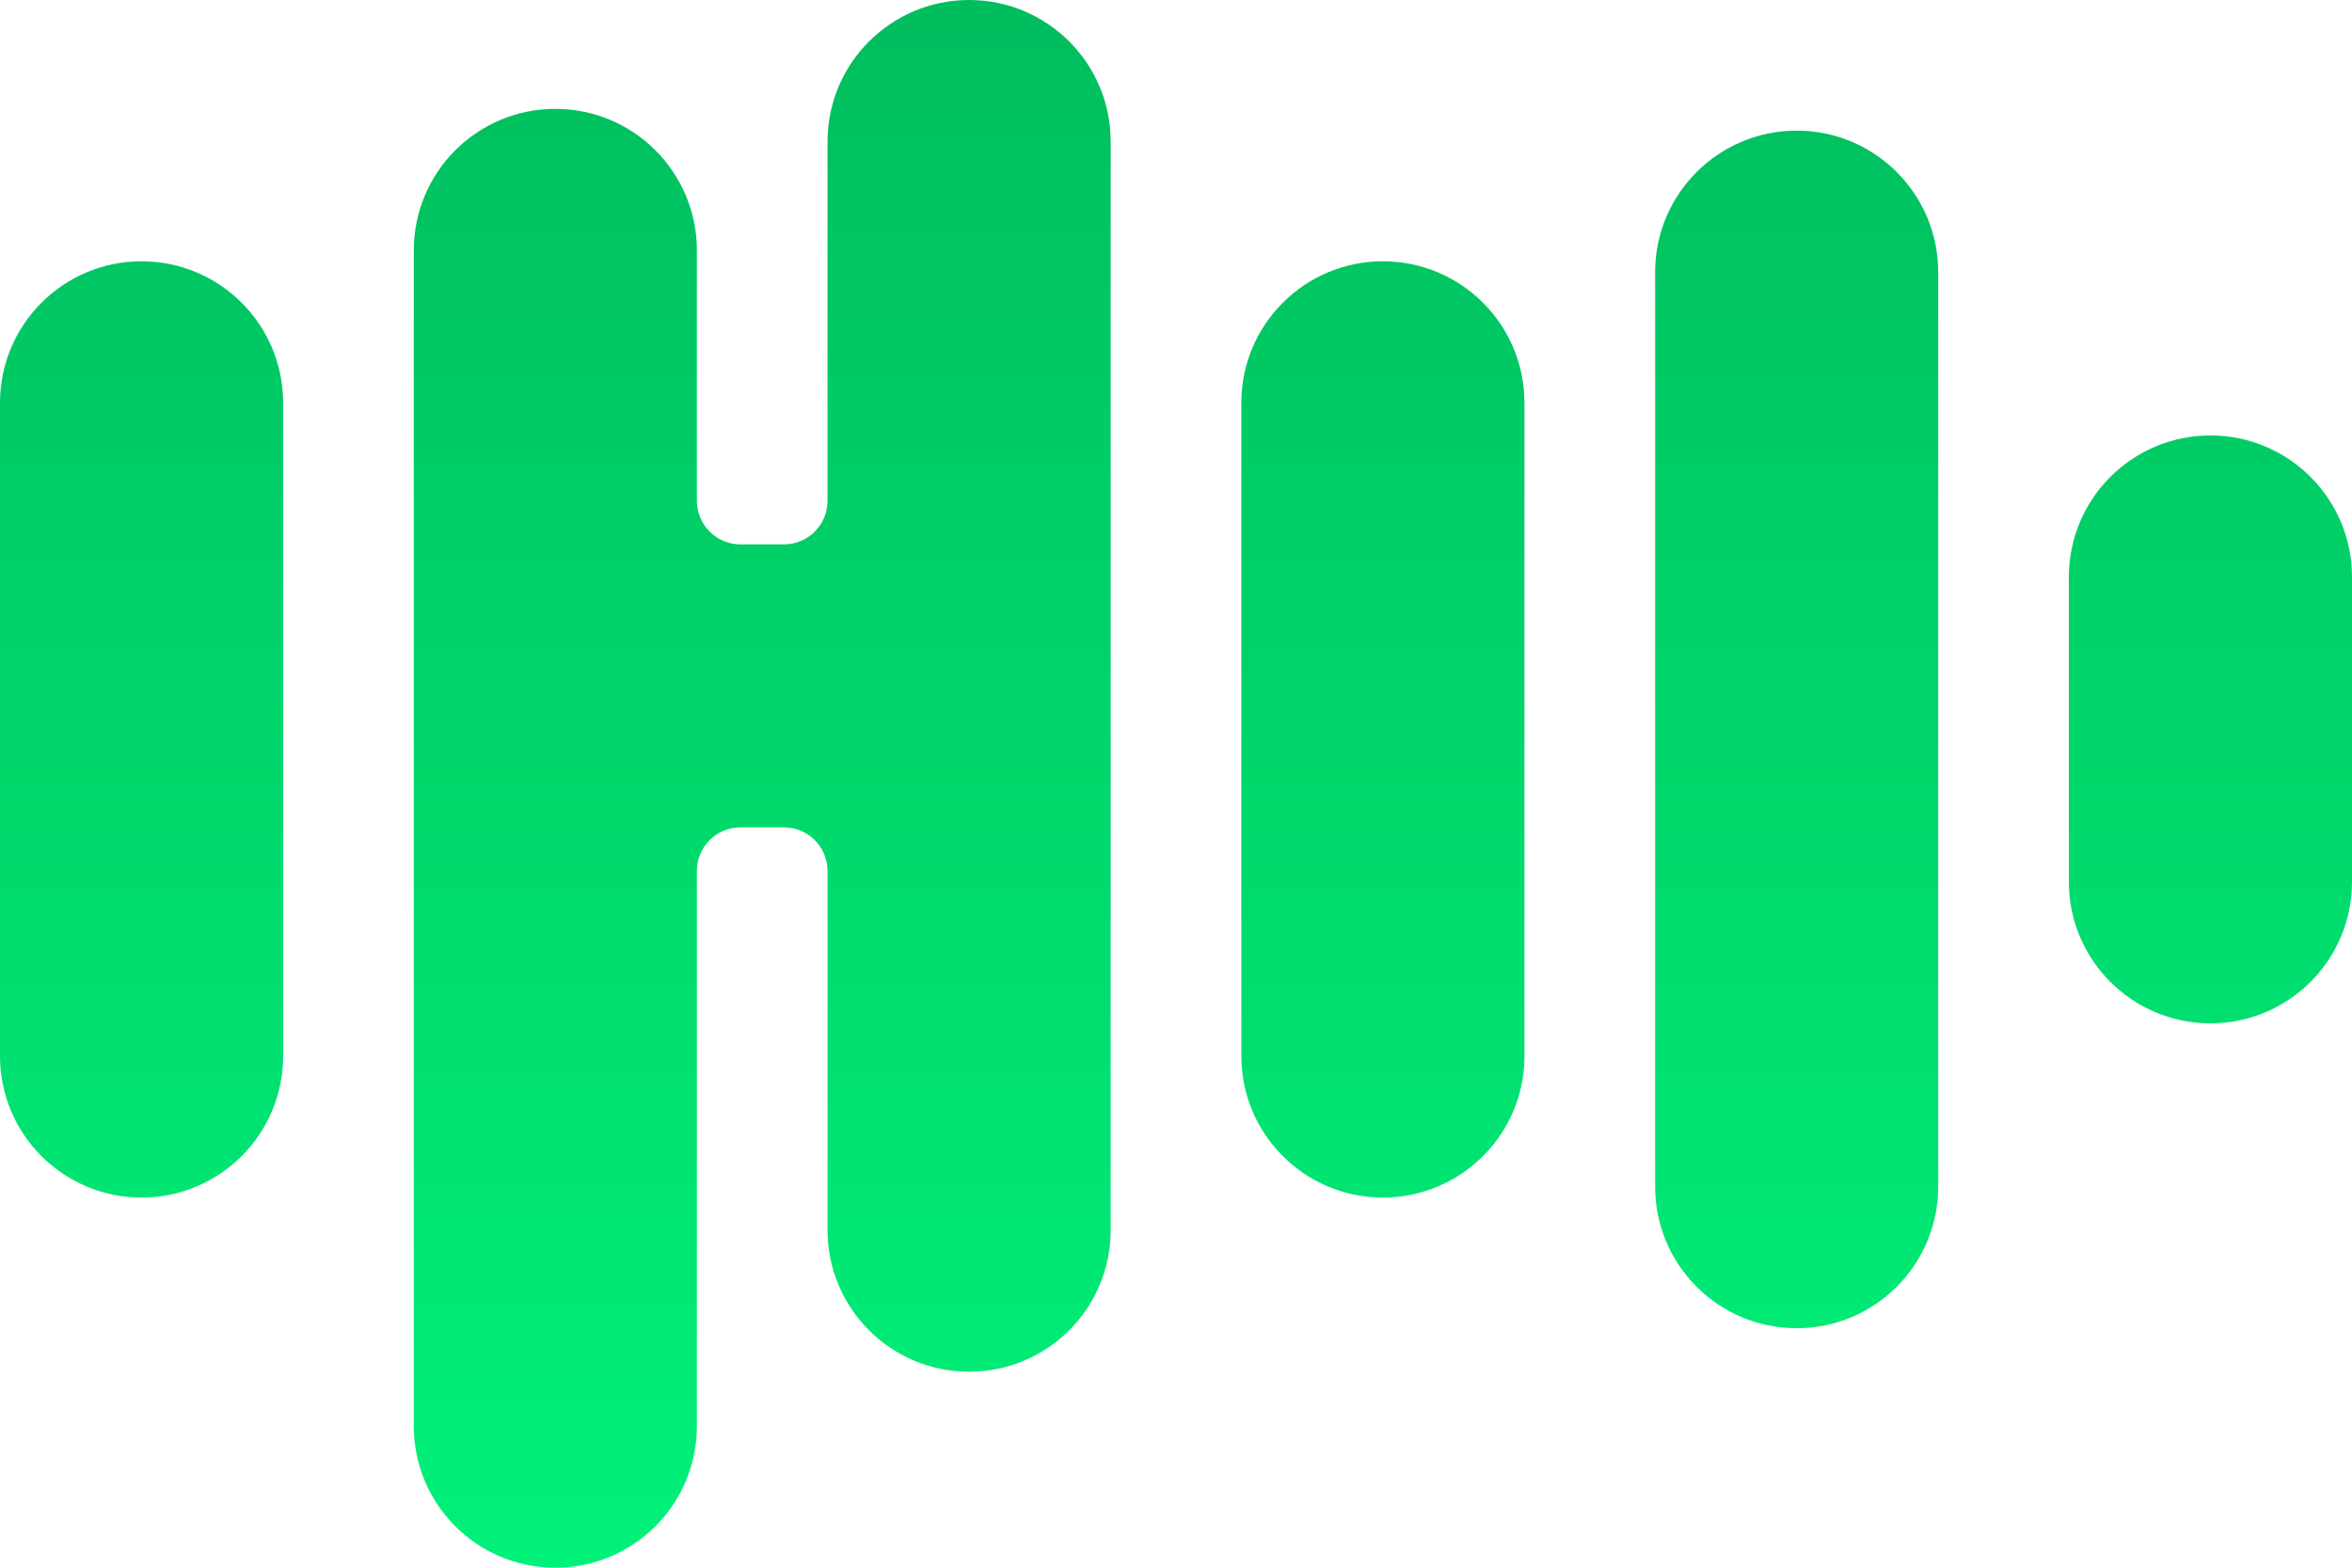
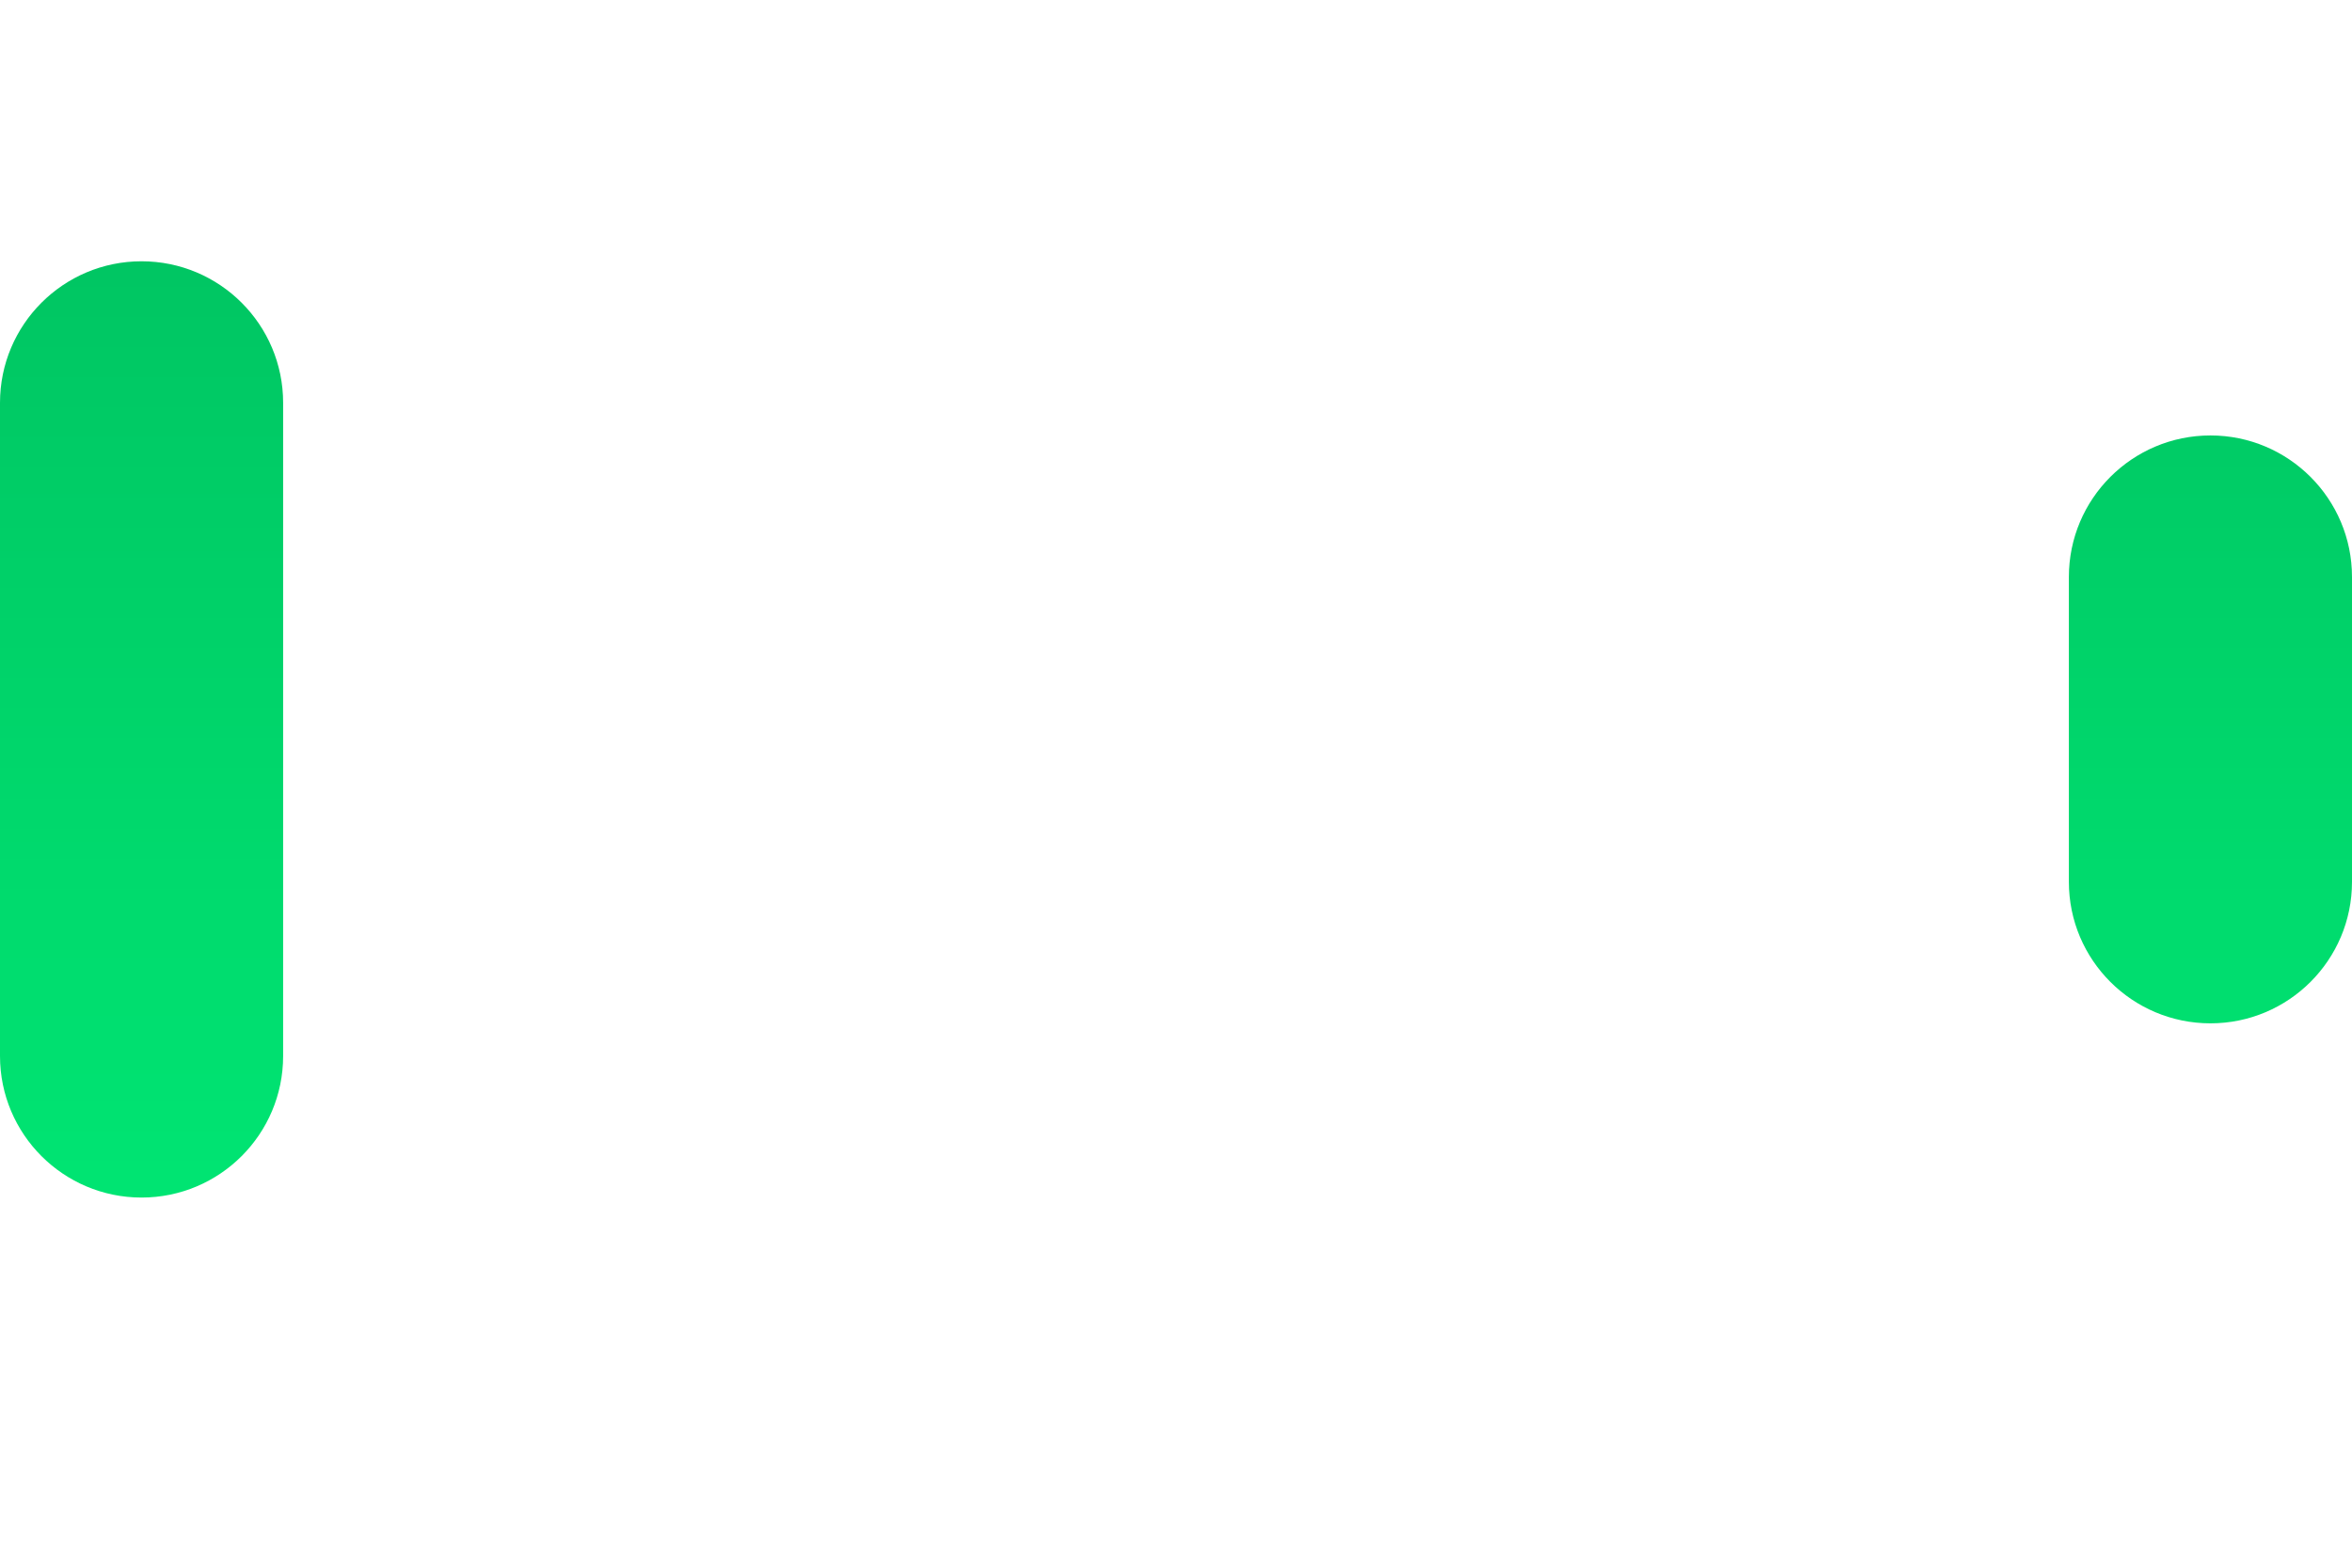
<svg xmlns="http://www.w3.org/2000/svg" width="45" height="30" viewBox="0 0 45 30" fill="none">
-   <path d="M18.542 0C20.038 -6.53822e-08 21.25 1.213 21.25 2.708L21.25 23.542C21.25 25.037 20.038 26.25 18.542 26.25C17.046 26.25 15.833 25.037 15.833 23.542V16.667C15.833 16.206 15.46 15.833 15 15.833H14.167C13.706 15.833 13.333 16.206 13.333 16.667L13.333 27.292C13.333 28.787 12.121 30 10.625 30C9.129 30 7.917 28.787 7.917 27.292L7.917 4.792C7.917 3.296 9.129 2.083 10.625 2.083C12.121 2.083 13.333 3.296 13.333 4.792V9.583C13.333 10.044 13.706 10.417 14.167 10.417H15C15.46 10.417 15.833 10.044 15.833 9.583V2.708C15.833 1.213 17.046 6.53822e-08 18.542 0Z" fill="url(#paint0_linear_438_18261)" />
-   <path d="M29.167 7.708C29.167 6.213 27.954 5 26.458 5C24.963 5 23.75 6.213 23.75 7.708V20.208C23.75 21.704 24.963 22.917 26.458 22.917C27.954 22.917 29.167 21.704 29.167 20.208V7.708Z" fill="url(#paint1_linear_438_18261)" />
  <path d="M2.708 5C4.204 5 5.417 6.213 5.417 7.708V20.208C5.417 21.704 4.204 22.917 2.708 22.917C1.213 22.917 6.11775e-07 21.704 5.46392e-07 20.208L0 7.708C-6.53825e-08 6.213 1.213 5 2.708 5Z" fill="url(#paint2_linear_438_18261)" />
-   <path d="M37.083 5.208C37.083 3.713 35.871 2.5 34.375 2.5C32.879 2.5 31.667 3.713 31.667 5.208V22.708C31.667 24.204 32.879 25.417 34.375 25.417C35.871 25.417 37.083 24.204 37.083 22.708V5.208Z" fill="url(#paint3_linear_438_18261)" />
  <path d="M42.292 8.333C43.787 8.333 45 9.546 45 11.042V16.875C45 18.371 43.787 19.583 42.292 19.583C40.796 19.583 39.583 18.371 39.583 16.875V11.042C39.583 9.546 40.796 8.333 42.292 8.333Z" fill="url(#paint4_linear_438_18261)" />
  <defs>
    <linearGradient id="paint0_linear_438_18261" x1="22.5" y1="0" x2="22.5" y2="30" gradientUnits="userSpaceOnUse">
      <stop stop-color="#00BD5E" />
      <stop offset="1" stop-color="#00F179" />
    </linearGradient>
    <linearGradient id="paint1_linear_438_18261" x1="22.5" y1="0" x2="22.5" y2="30" gradientUnits="userSpaceOnUse">
      <stop stop-color="#00BD5E" />
      <stop offset="1" stop-color="#00F179" />
    </linearGradient>
    <linearGradient id="paint2_linear_438_18261" x1="22.5" y1="0" x2="22.5" y2="30" gradientUnits="userSpaceOnUse">
      <stop stop-color="#00BD5E" />
      <stop offset="1" stop-color="#00F179" />
    </linearGradient>
    <linearGradient id="paint3_linear_438_18261" x1="22.5" y1="0" x2="22.5" y2="30" gradientUnits="userSpaceOnUse">
      <stop stop-color="#00BD5E" />
      <stop offset="1" stop-color="#00F179" />
    </linearGradient>
    <linearGradient id="paint4_linear_438_18261" x1="22.5" y1="0" x2="22.5" y2="30" gradientUnits="userSpaceOnUse">
      <stop stop-color="#00BD5E" />
      <stop offset="1" stop-color="#00F179" />
    </linearGradient>
  </defs>
</svg>